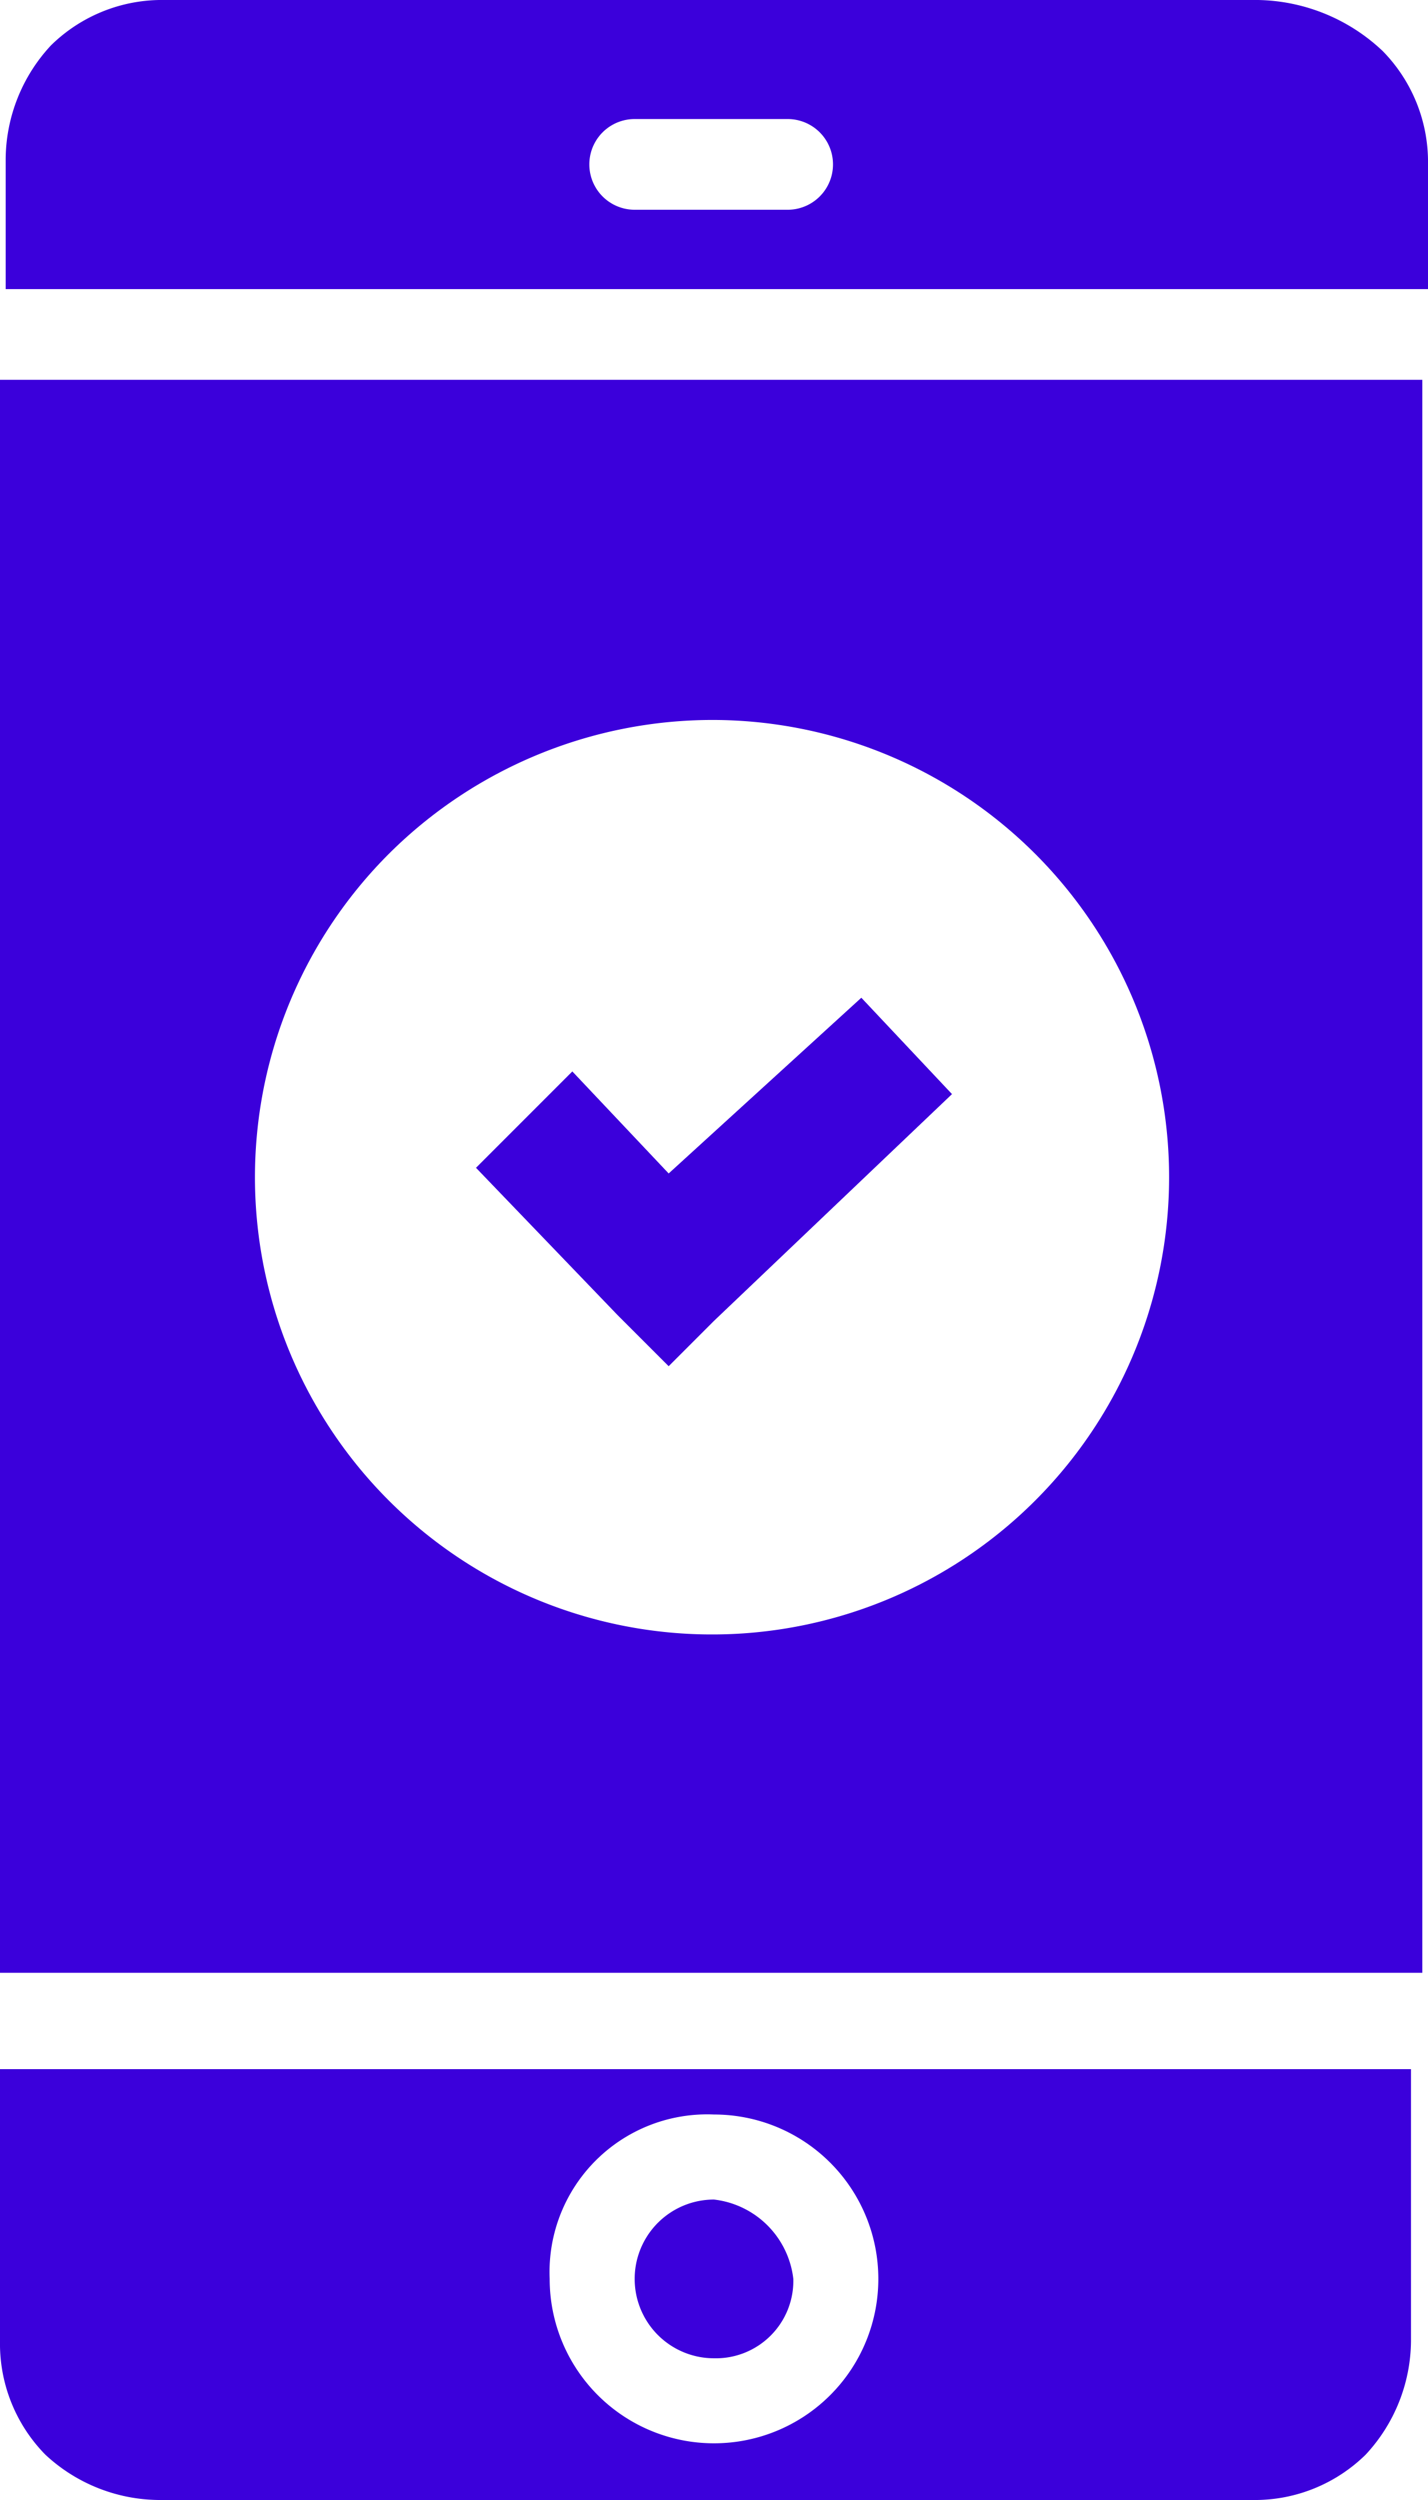
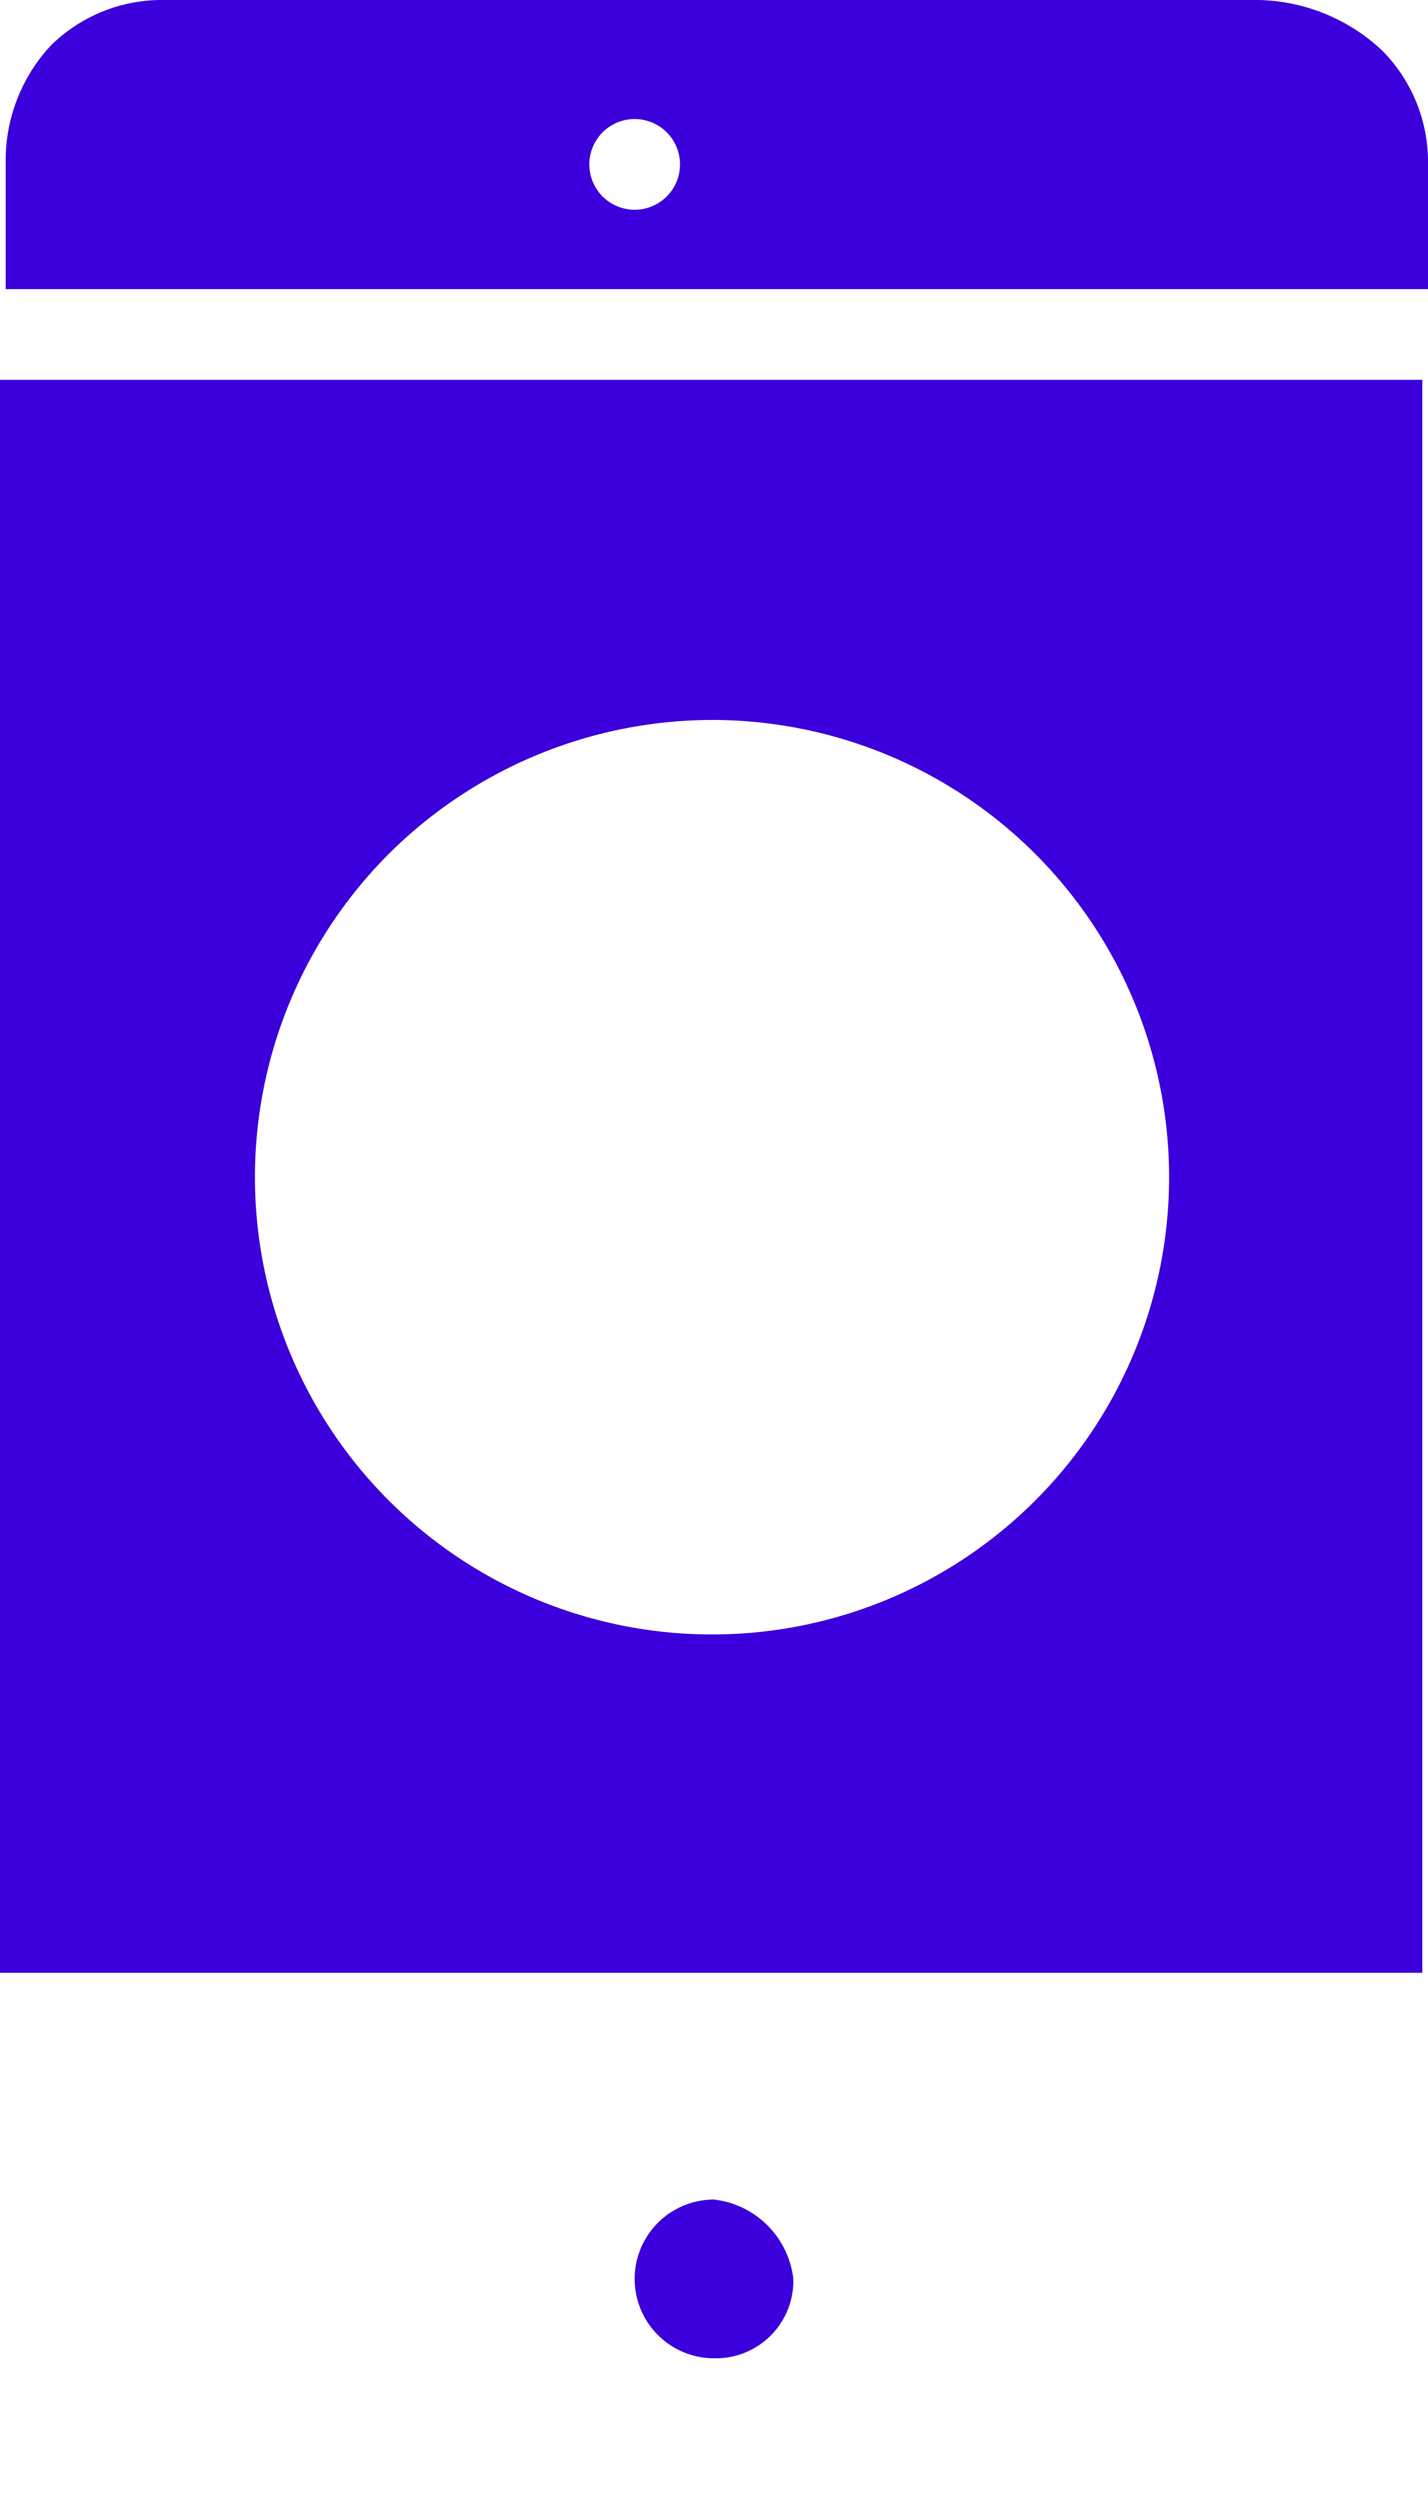
<svg xmlns="http://www.w3.org/2000/svg" width="25.2" height="44.1" viewBox="0 0 25.2 44.1">
  <defs>
    <clipPath id="clip-path">
      <rect id="Rectangle_196" data-name="Rectangle 196" width="25.2" height="44.1" fill="#3b00db" />
    </clipPath>
  </defs>
  <g id="step3" clip-path="url(#clip-path)">
    <path id="Path_827" data-name="Path 827" d="M12.6,41.6A1.367,1.367,0,0,0,14,40.2a1.593,1.593,0,0,0-1.4-1.4,1.4,1.4,0,1,0,0,2.8" fill="#3b00db" />
-     <path id="Path_828" data-name="Path 828" d="M0,41.3a2.792,2.792,0,0,0,.8,2,2.973,2.973,0,0,0,2,.8H22.1a2.792,2.792,0,0,0,2-.8,2.973,2.973,0,0,0,.8-2V36.5H0Zm12.6-4a2.9,2.9,0,1,1-2.9,2.9,2.782,2.782,0,0,1,2.9-2.9" fill="#3b00db" />
-     <path id="Path_829" data-name="Path 829" d="M24.4.9A3.281,3.281,0,0,0,22.2,0H2.9A2.792,2.792,0,0,0,.9.8a2.973,2.973,0,0,0-.8,2V5.1H25.2V2.9a2.792,2.792,0,0,0-.8-2M13.9,3.7H11.2a.8.8,0,1,1,0-1.6h2.7a.8.8,0,1,1,0,1.6" fill="#3b00db" />
-     <path id="Path_830" data-name="Path 830" d="M11.8,24.1l.8-.8,4.2-4-1.6-1.7-3.4,3.1-1.7-1.8L8.4,20.6l2.5,2.6Z" fill="#3b00db" />
+     <path id="Path_829" data-name="Path 829" d="M24.4.9A3.281,3.281,0,0,0,22.2,0H2.9A2.792,2.792,0,0,0,.9.8a2.973,2.973,0,0,0-.8,2V5.1H25.2V2.9a2.792,2.792,0,0,0-.8-2M13.9,3.7H11.2a.8.8,0,1,1,0-1.6a.8.8,0,1,1,0,1.6" fill="#3b00db" />
    <path id="Path_831" data-name="Path 831" d="M0,34.8H25.1V6.7H0ZM12.6,12.7a8.066,8.066,0,1,1-5.738,2.362A8.1,8.1,0,0,1,12.6,12.7" fill="#3b00db" />
  </g>
</svg>